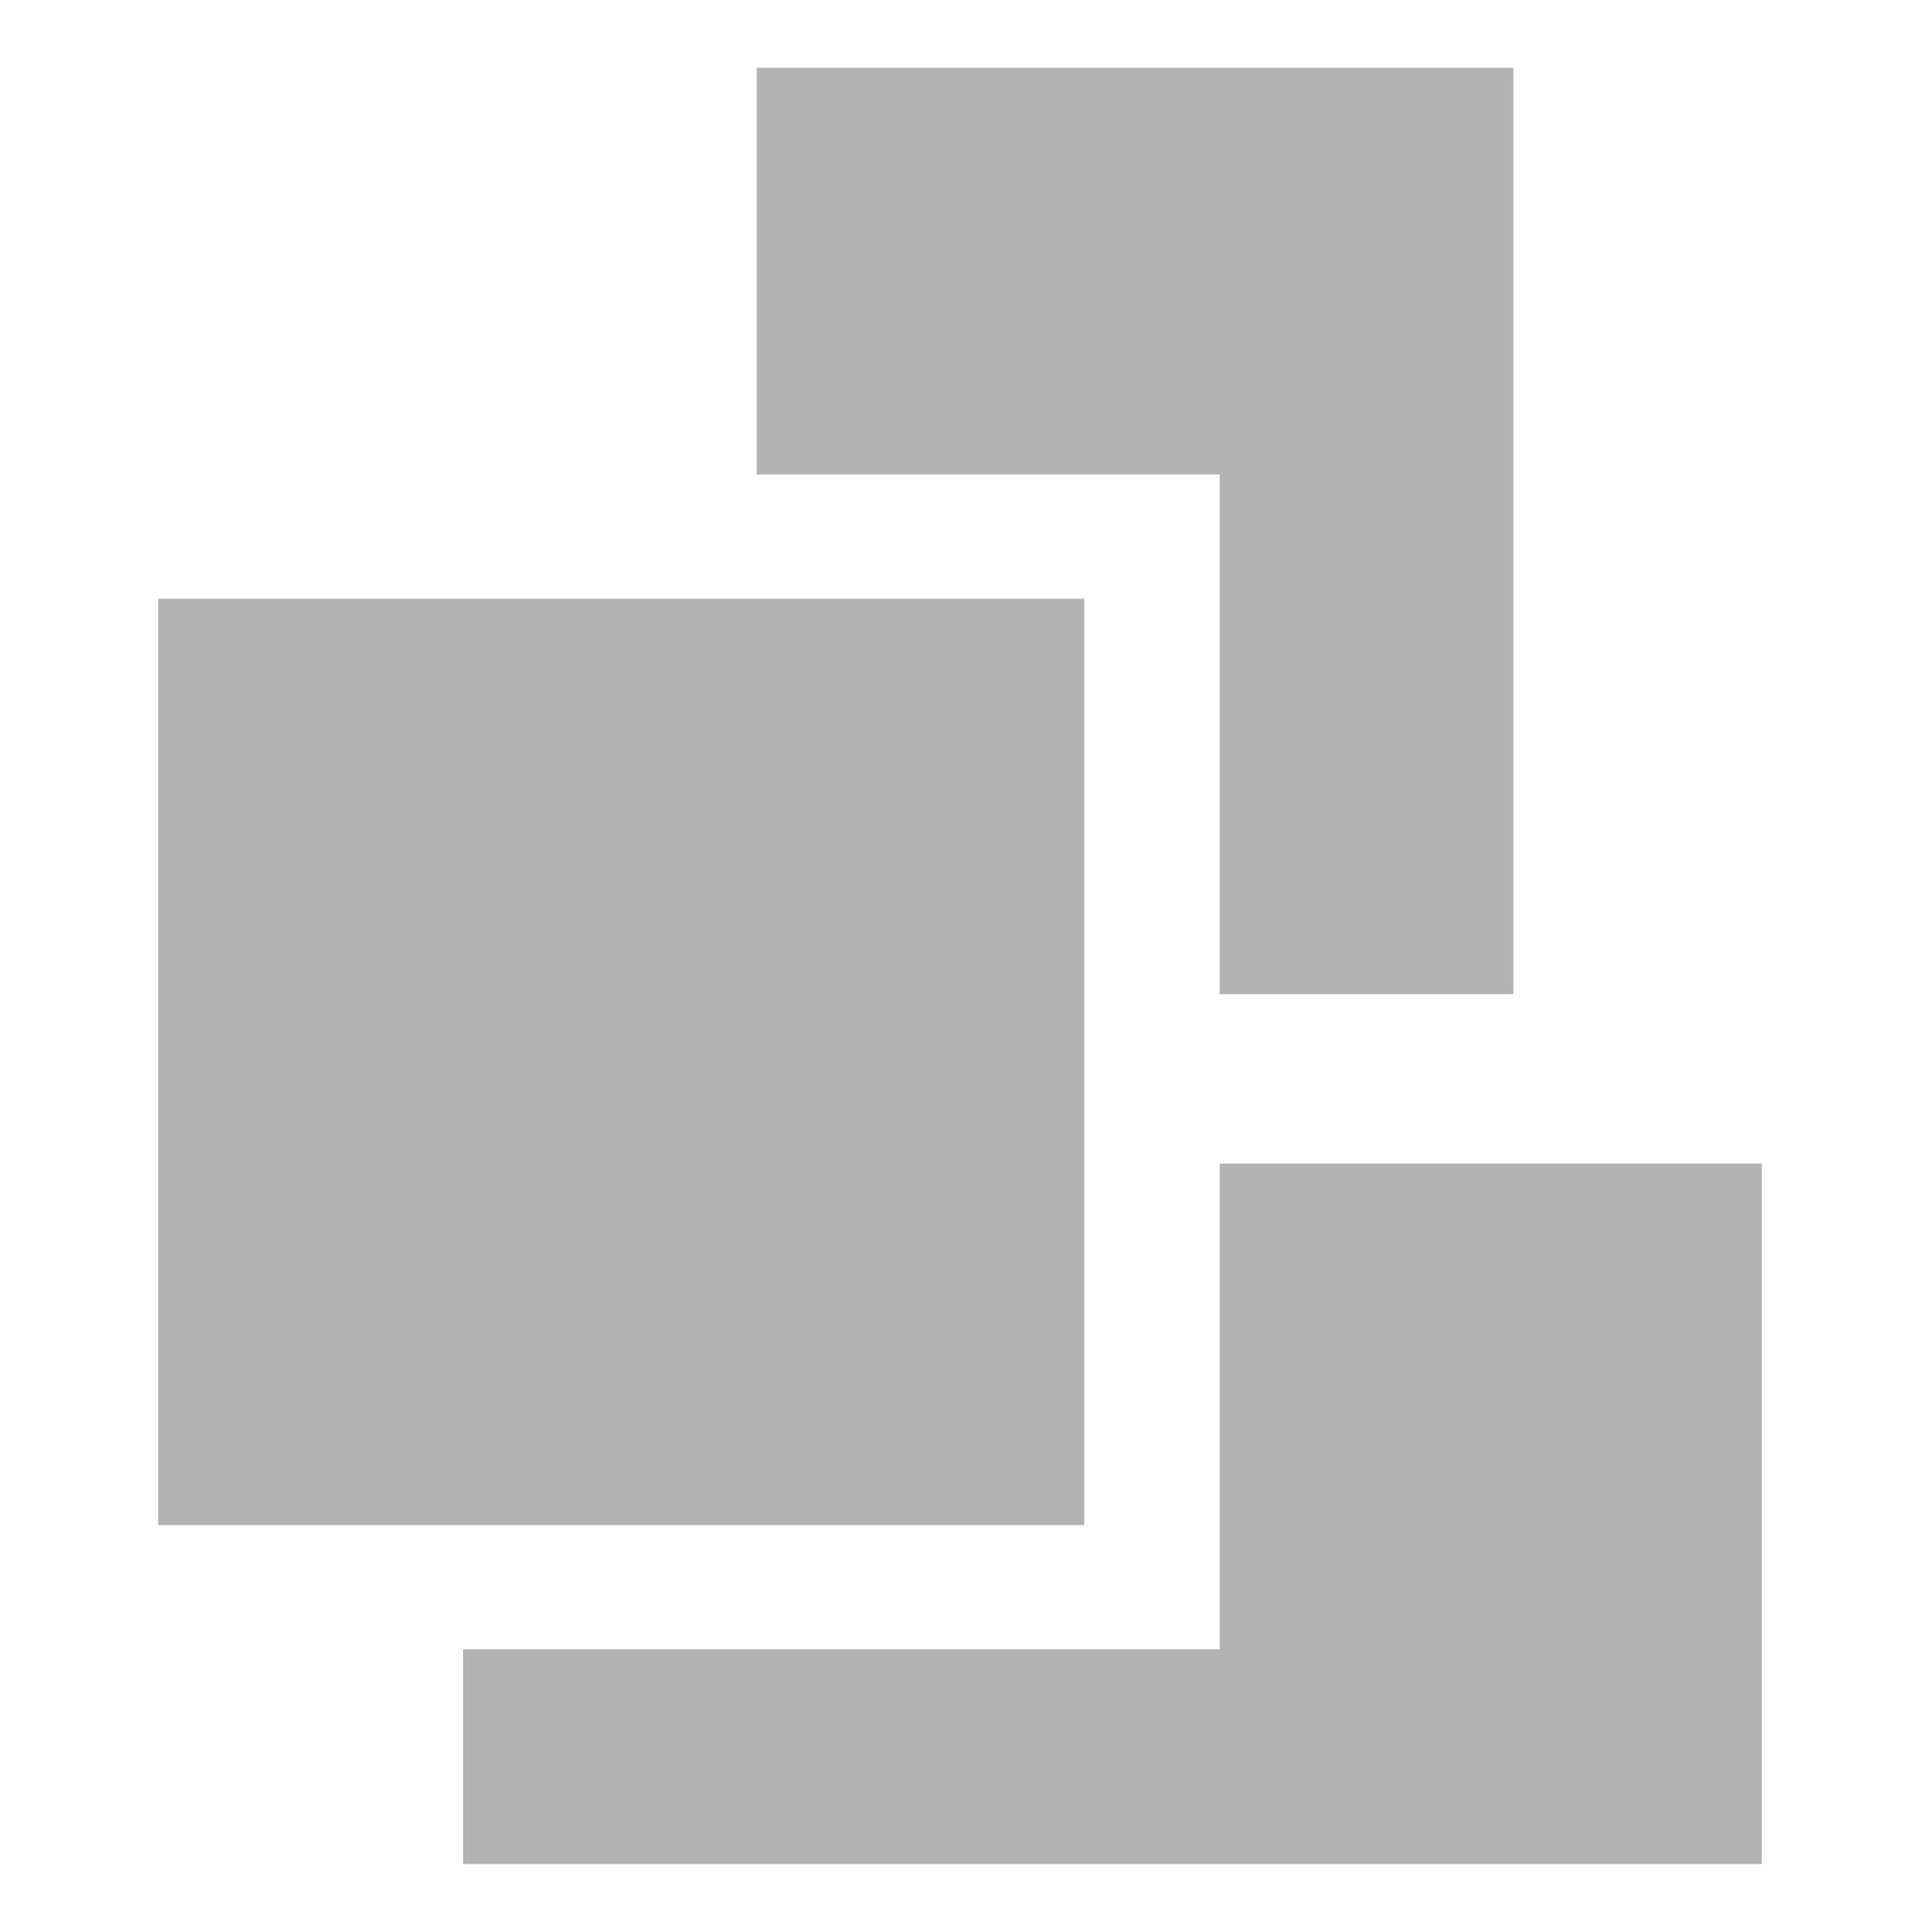
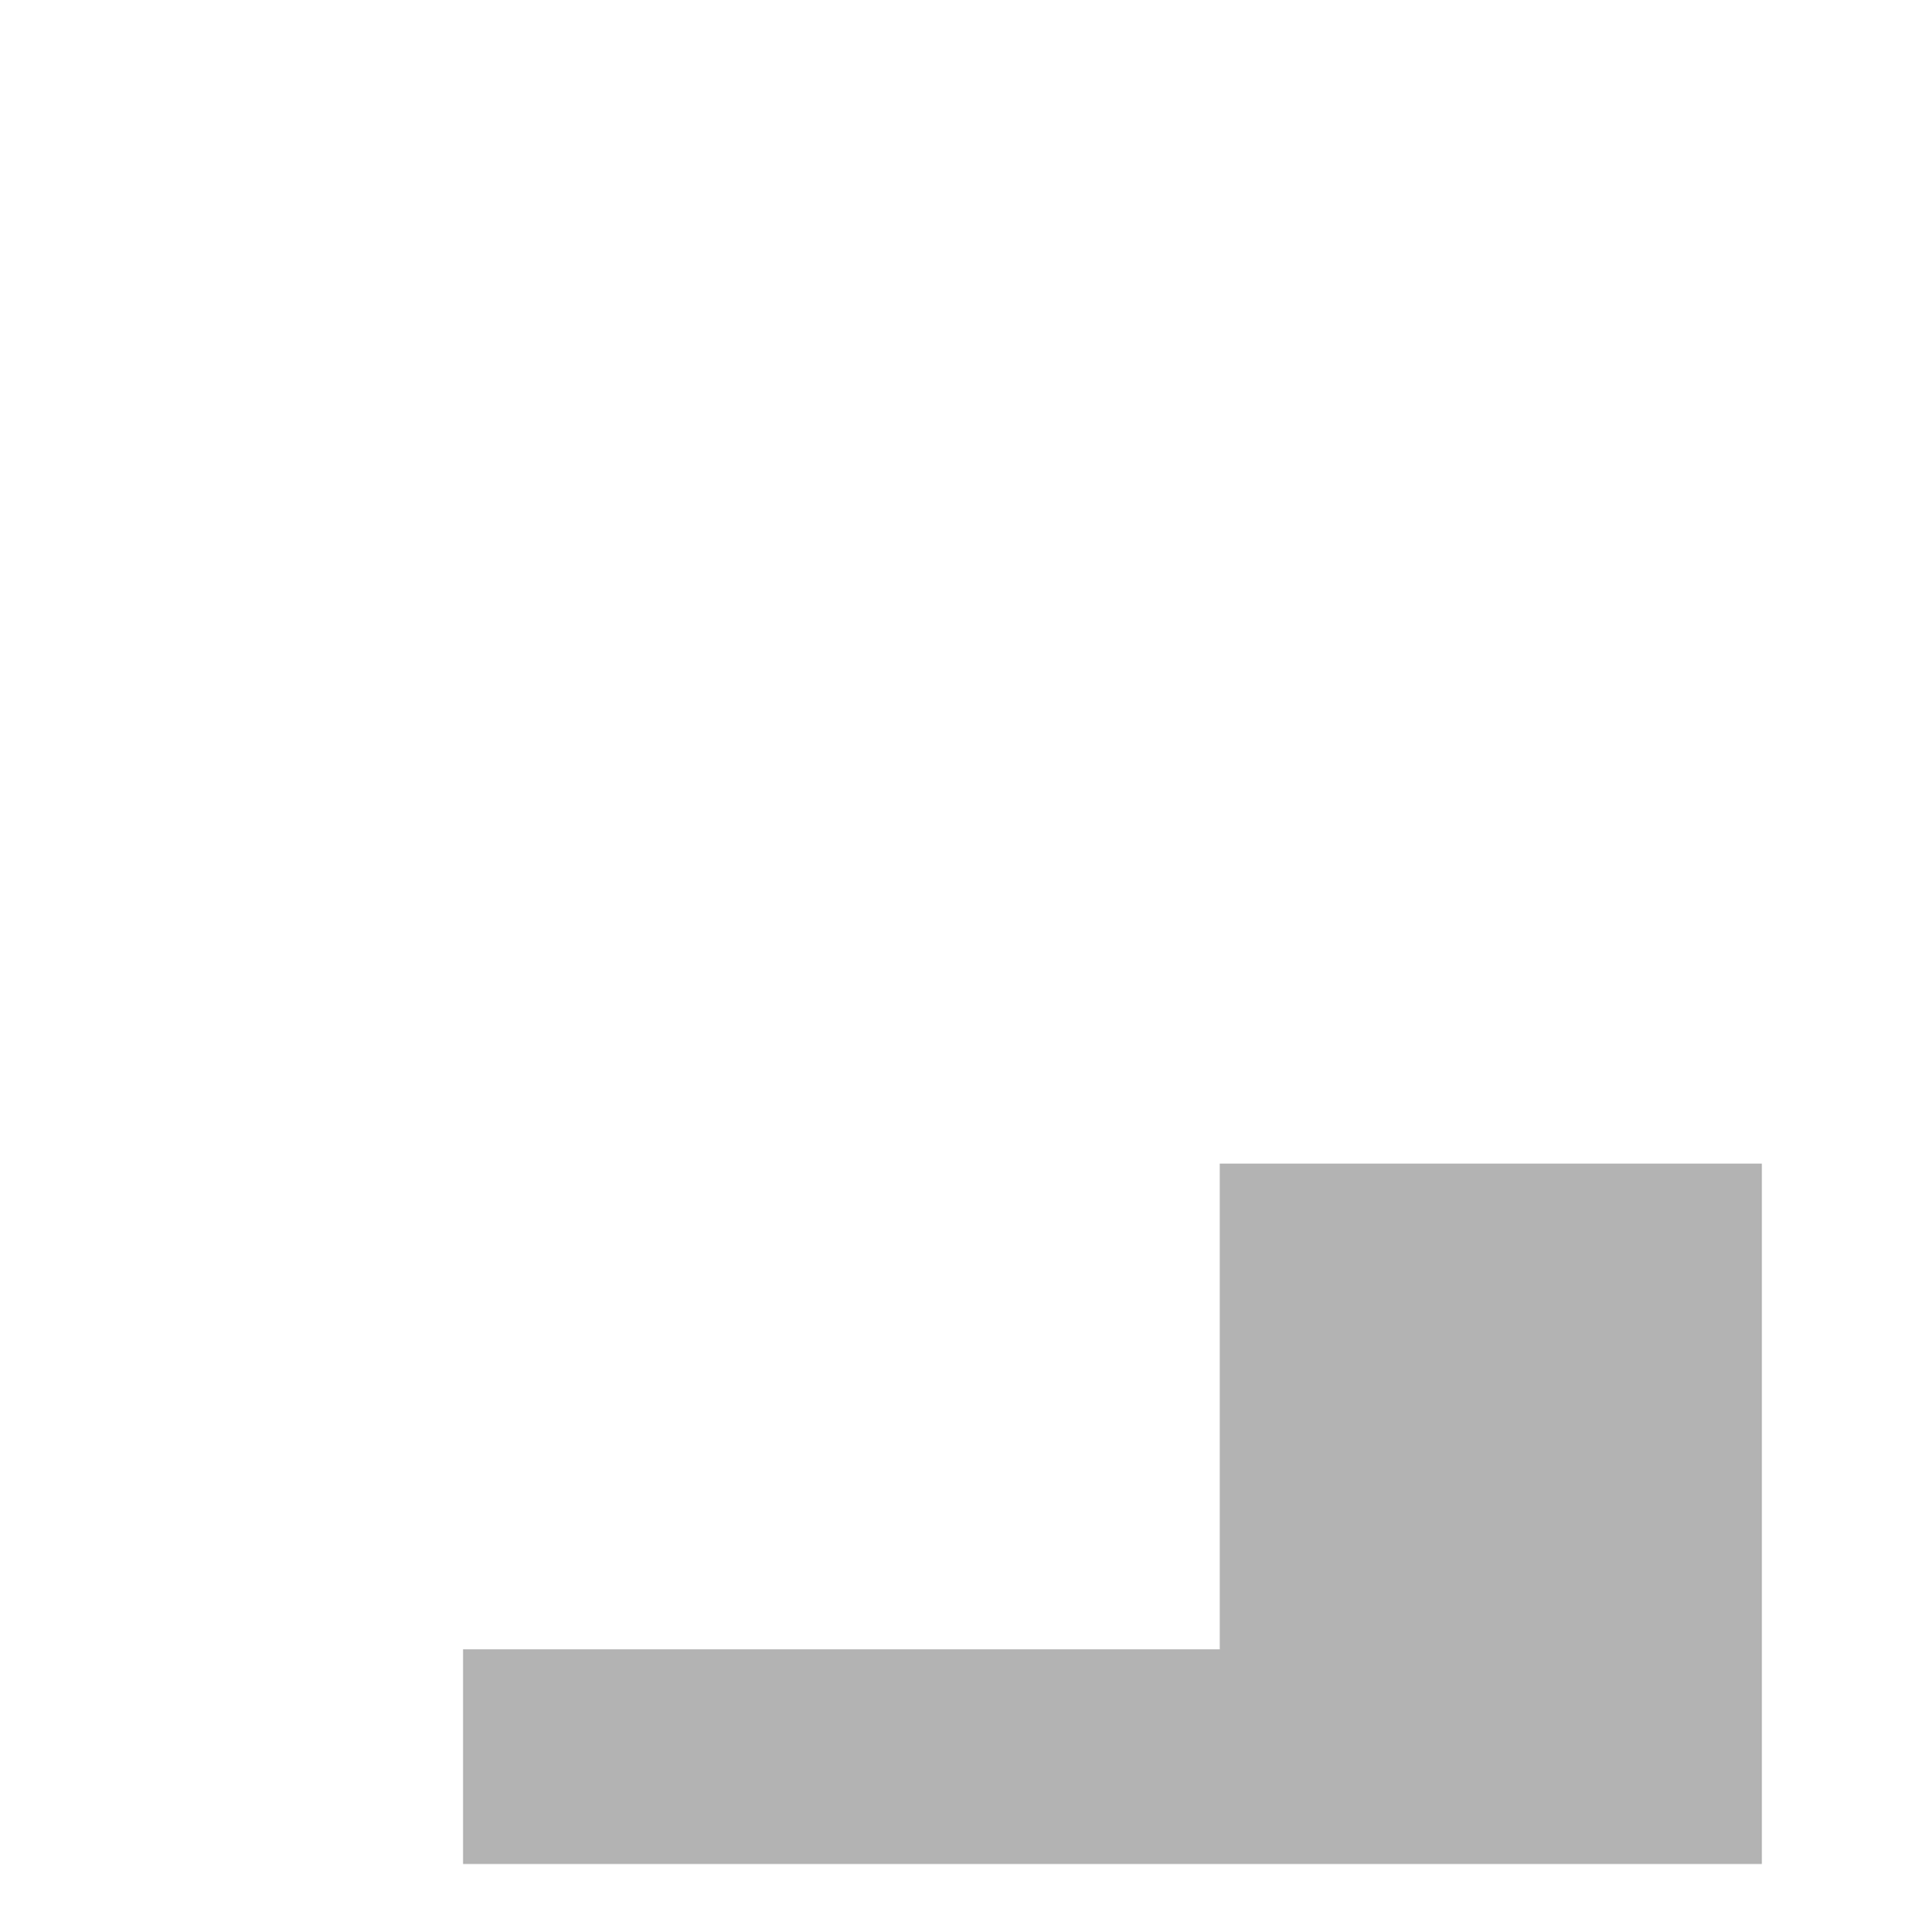
<svg xmlns="http://www.w3.org/2000/svg" version="1.1" id="Capa_1" x="0px" y="0px" viewBox="-289 412.8 17 17.1" style="enable-background:new -289 412.8 17 17.1;" xml:space="preserve">
  <style type="text/css">
	.st0{fill:#B3B3B3;}
</style>
  <g id="XMLID_92_">
    <g id="XMLID_126_">
-       <rect id="XMLID_129_" x="-287.6" y="418.1" class="st0" width="8.2" height="8.2" />
-       <polygon id="XMLID_128_" class="st0" points="-282.3,413.4 -282.3,417 -278.2,417 -278.2,421.6 -275.6,421.6 -275.6,413.4   " />
      <polygon id="XMLID_127_" class="st0" points="-278.2,423.1 -278.2,427.4 -284.9,427.4 -284.9,429.3 -273.4,429.3 -273.4,423.1       " />
    </g>
  </g>
</svg>